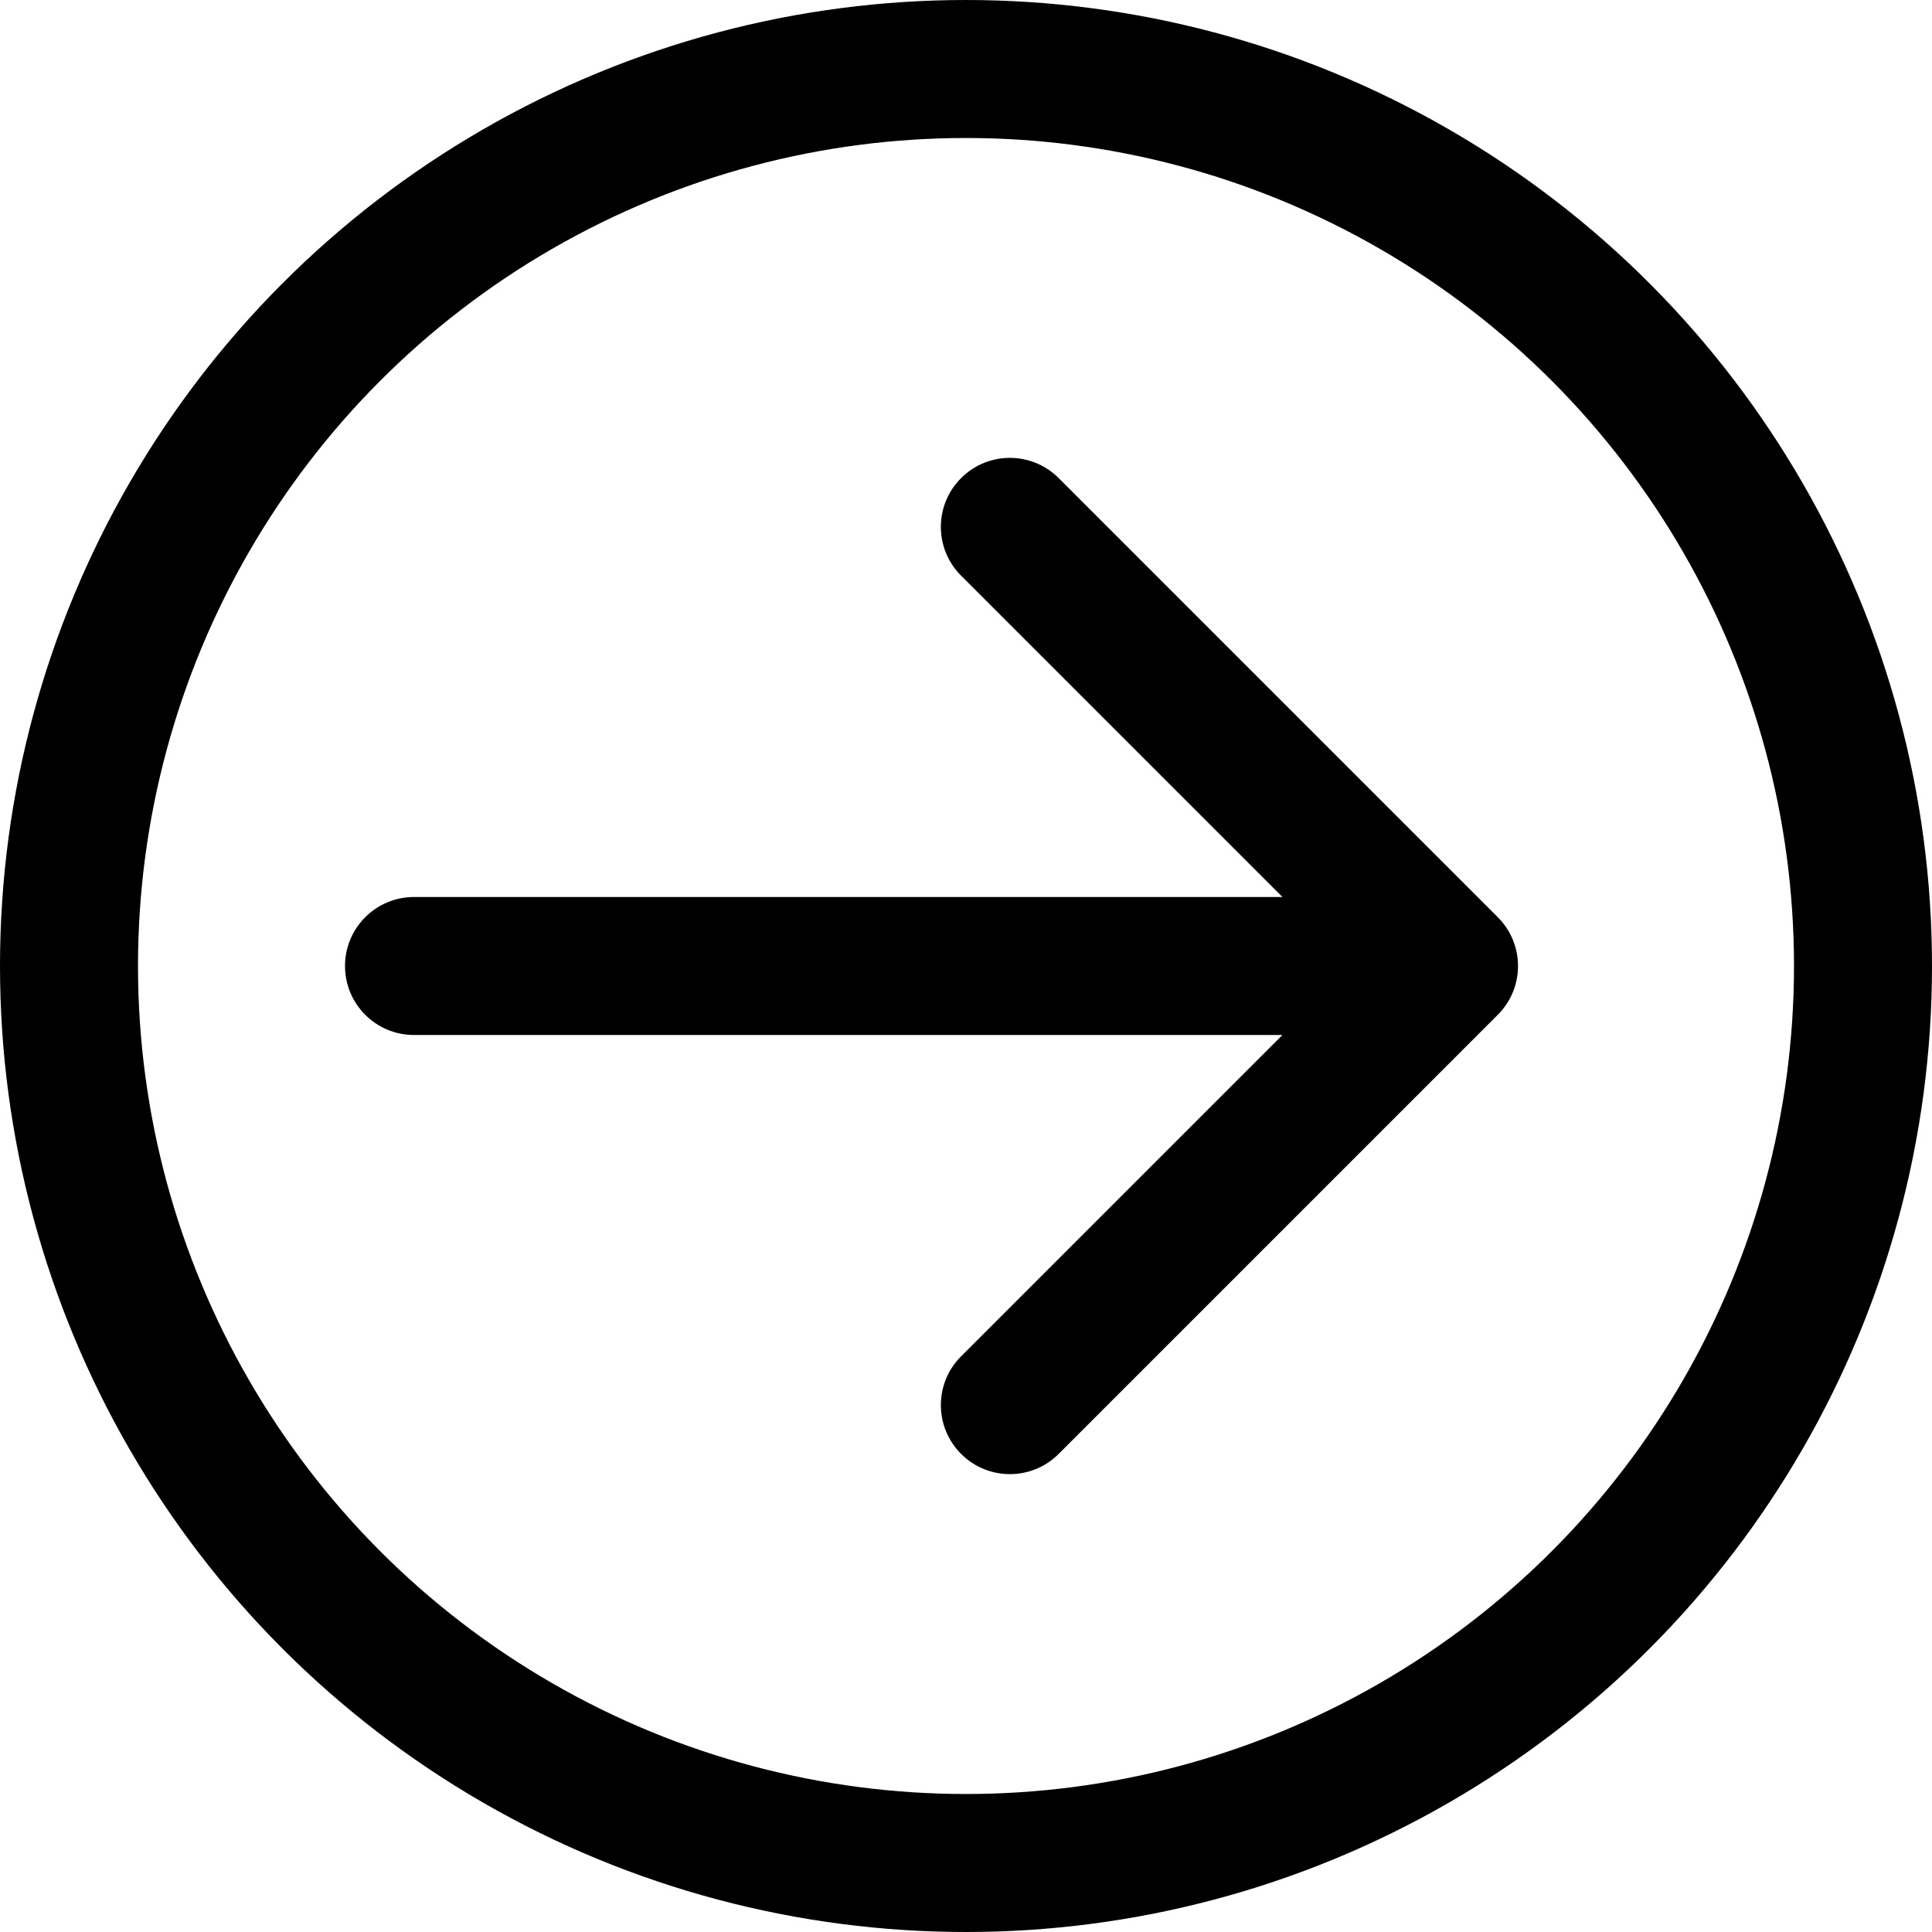
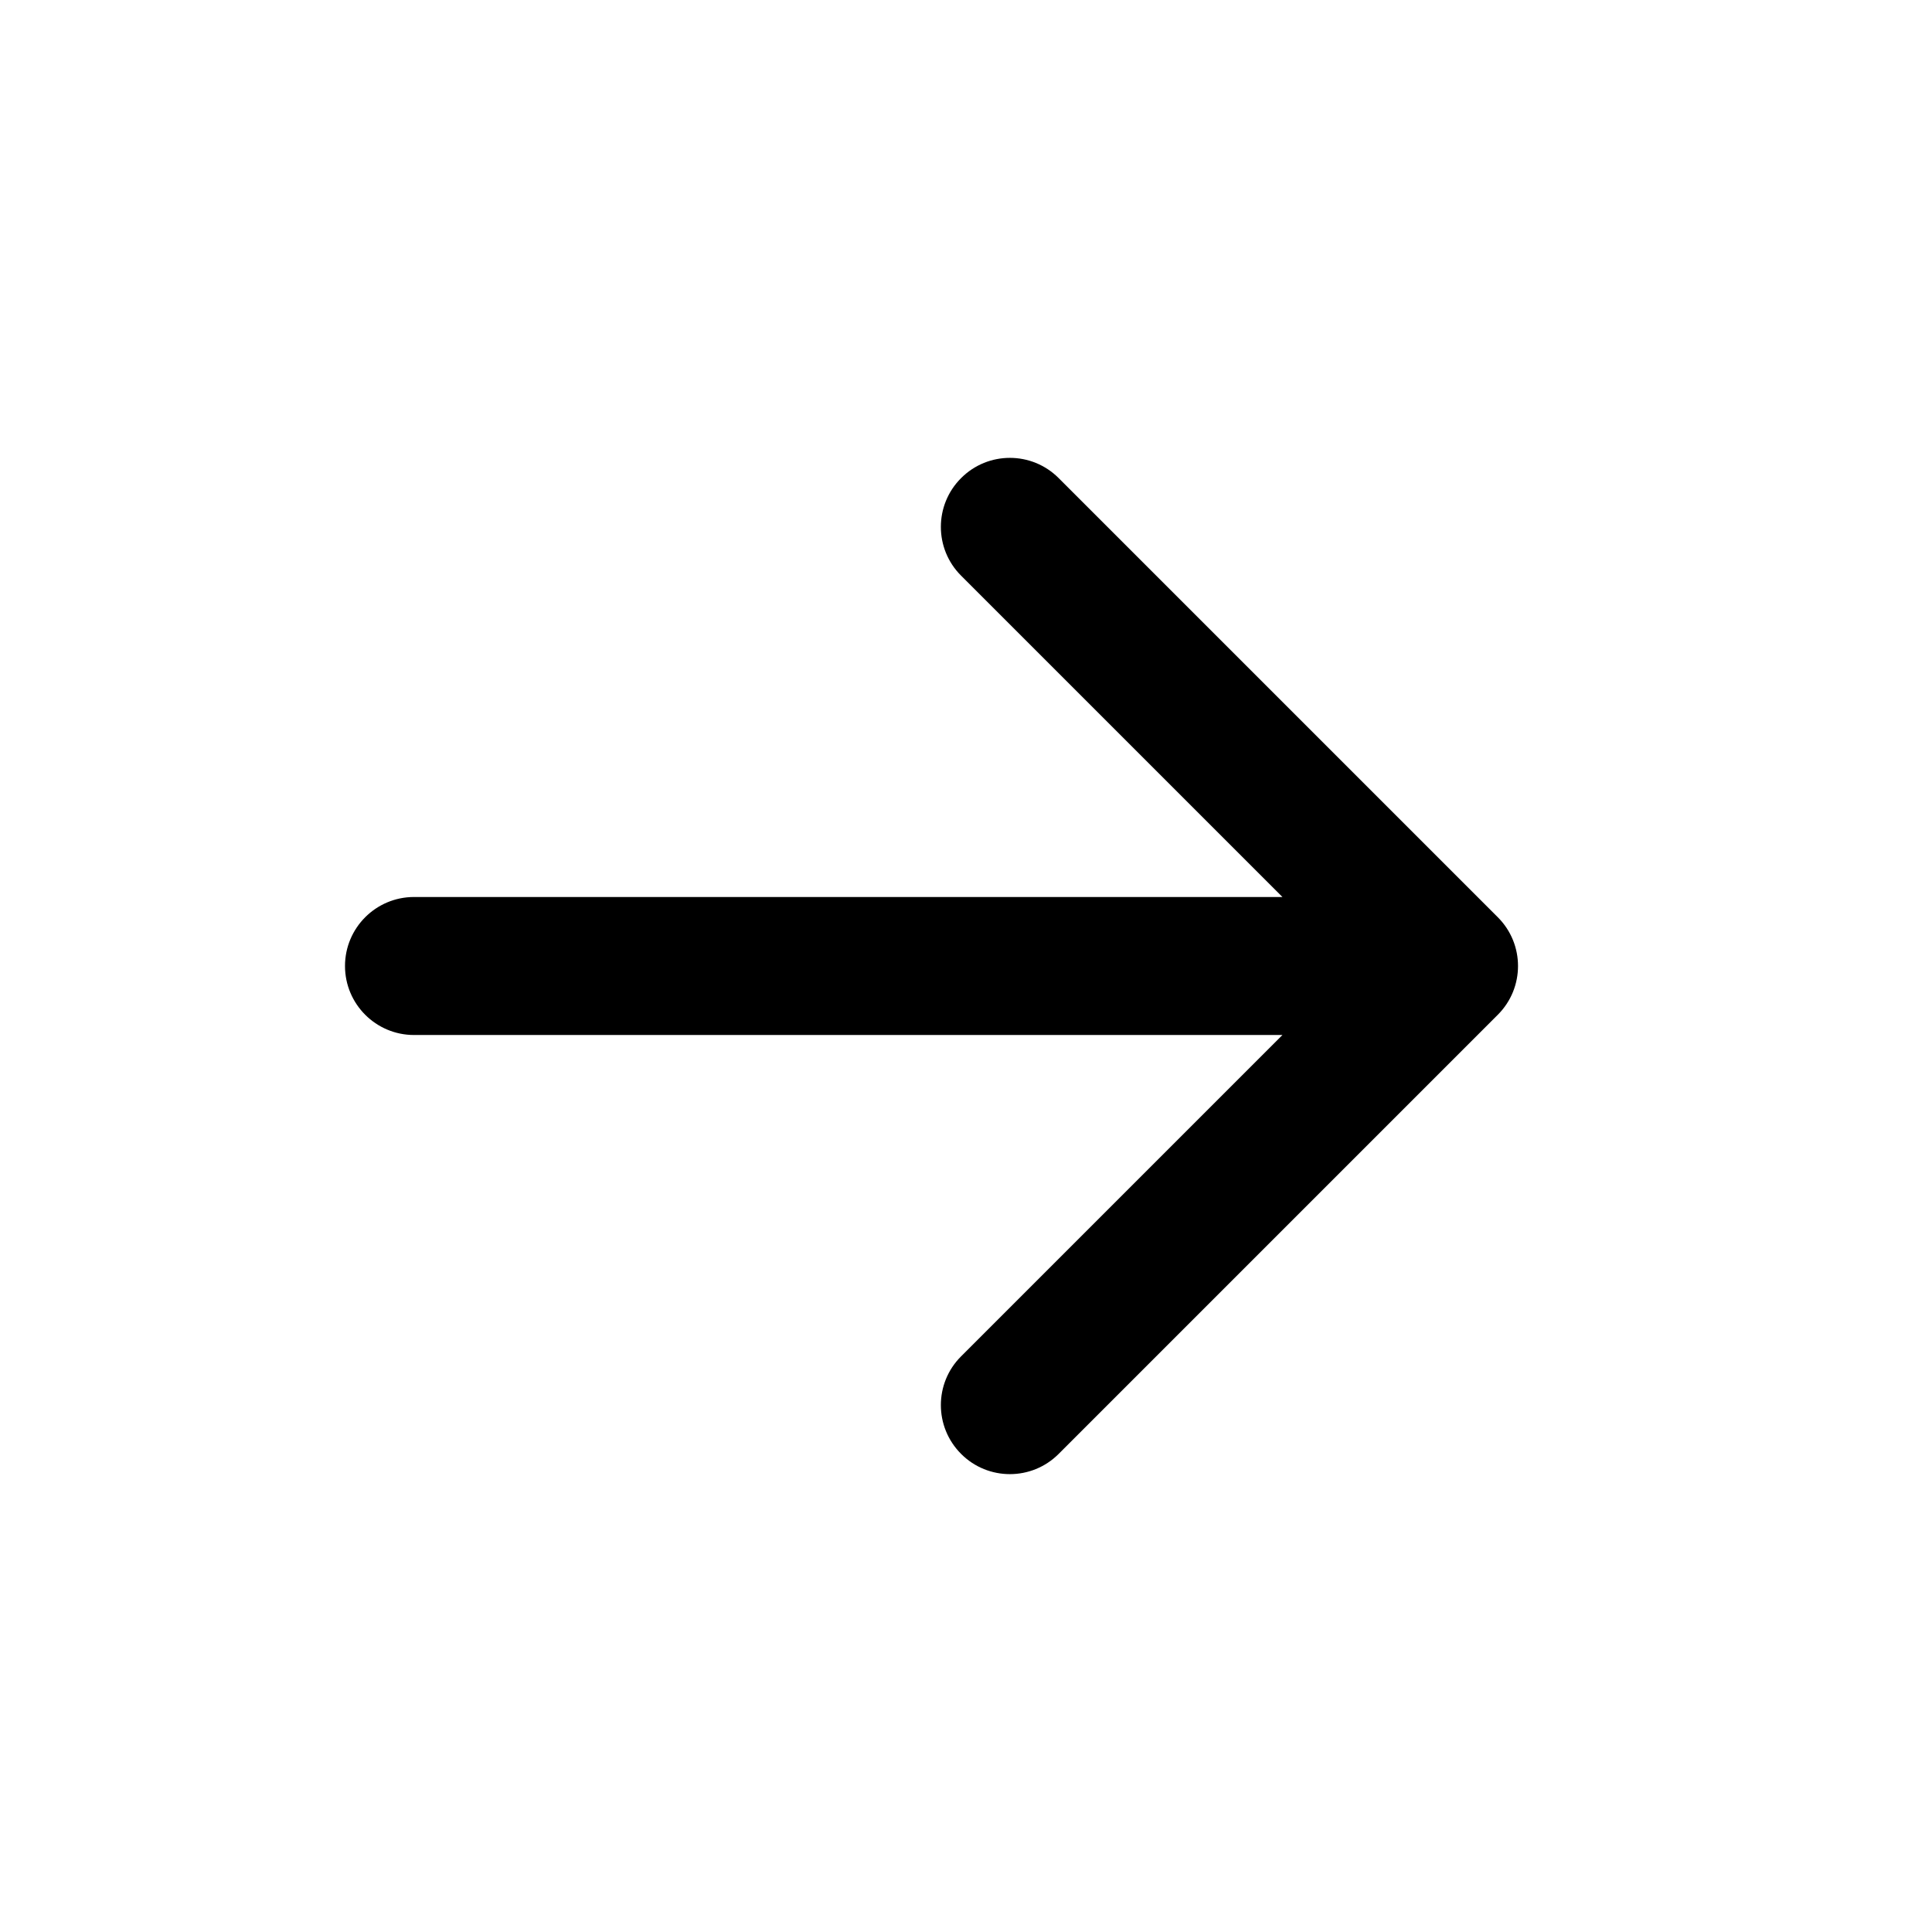
<svg xmlns="http://www.w3.org/2000/svg" width="28" height="28" viewBox="0 0 28 28" fill="none">
-   <circle cx="14" cy="14" r="13" stroke="black" stroke-width="2" />
  <path d="M6 13C5.448 13 5 13.448 5 14C5 14.552 5.448 15 6 15V13ZM21.707 14.707C22.098 14.317 22.098 13.683 21.707 13.293L15.343 6.929C14.953 6.538 14.319 6.538 13.929 6.929C13.538 7.319 13.538 7.953 13.929 8.343L19.586 14L13.929 19.657C13.538 20.047 13.538 20.68 13.929 21.071C14.319 21.462 14.953 21.462 15.343 21.071L21.707 14.707ZM6 15H21V13H6V15Z" fill="black" />
</svg>